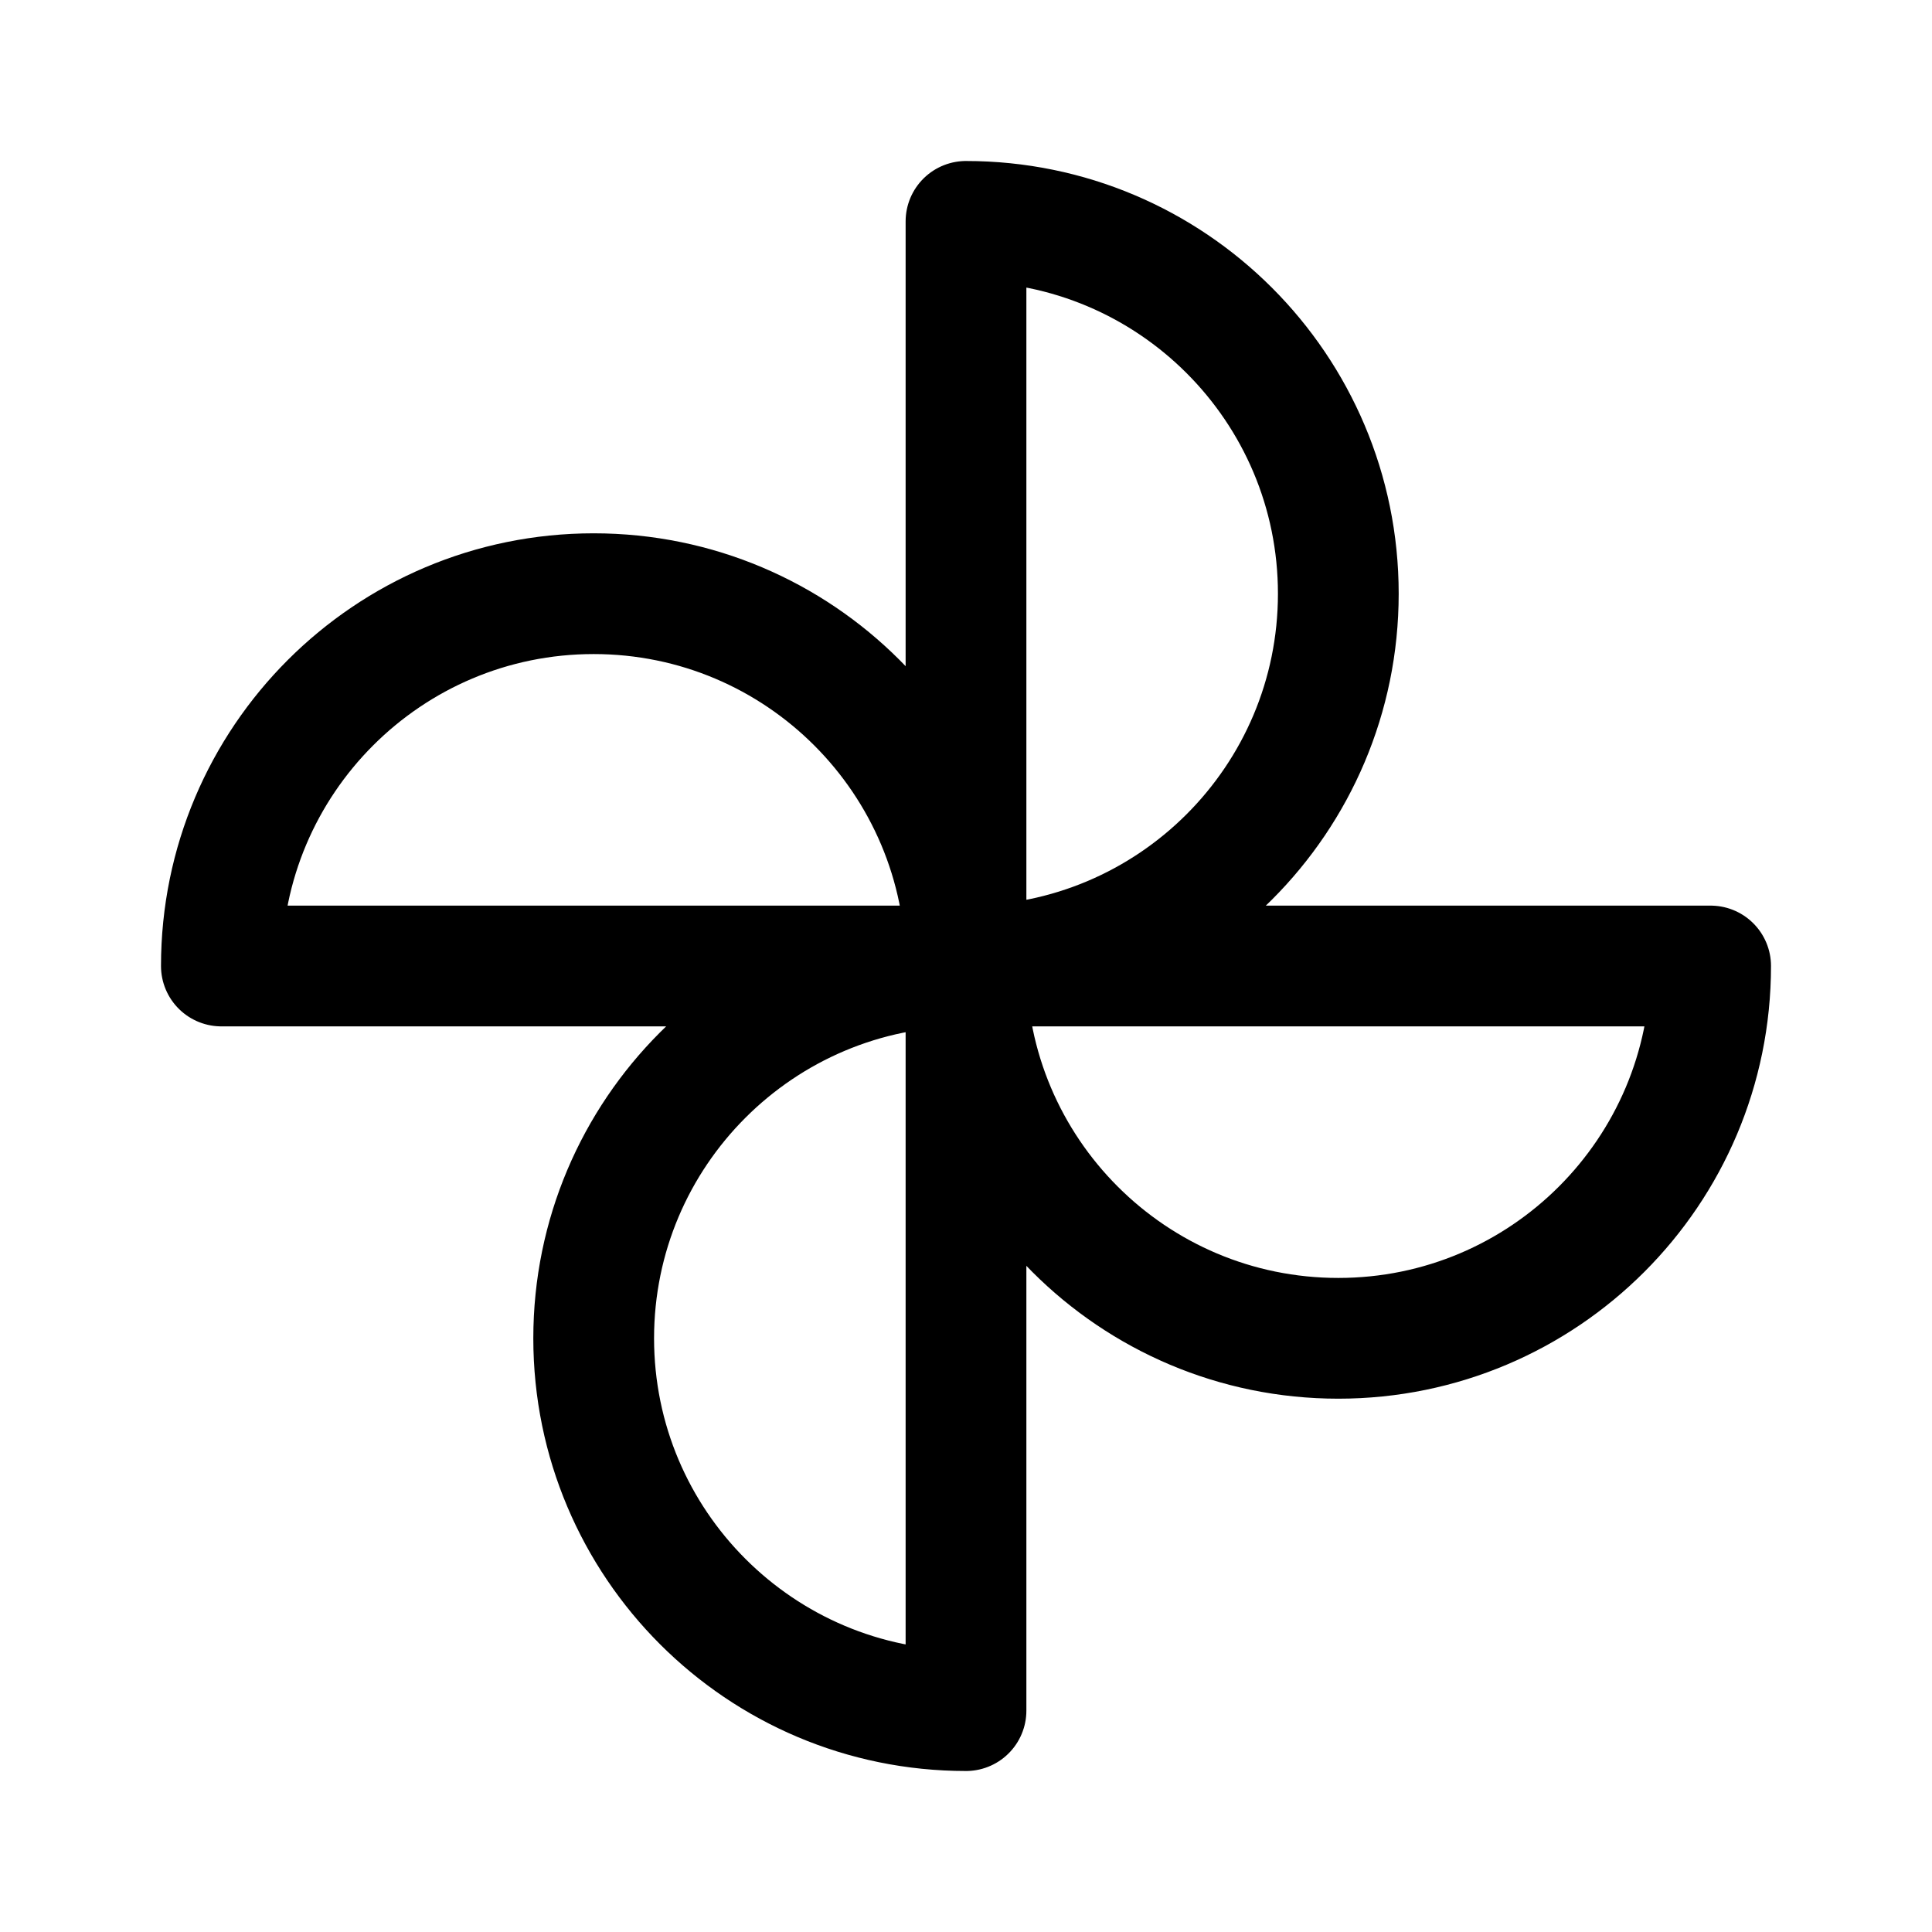
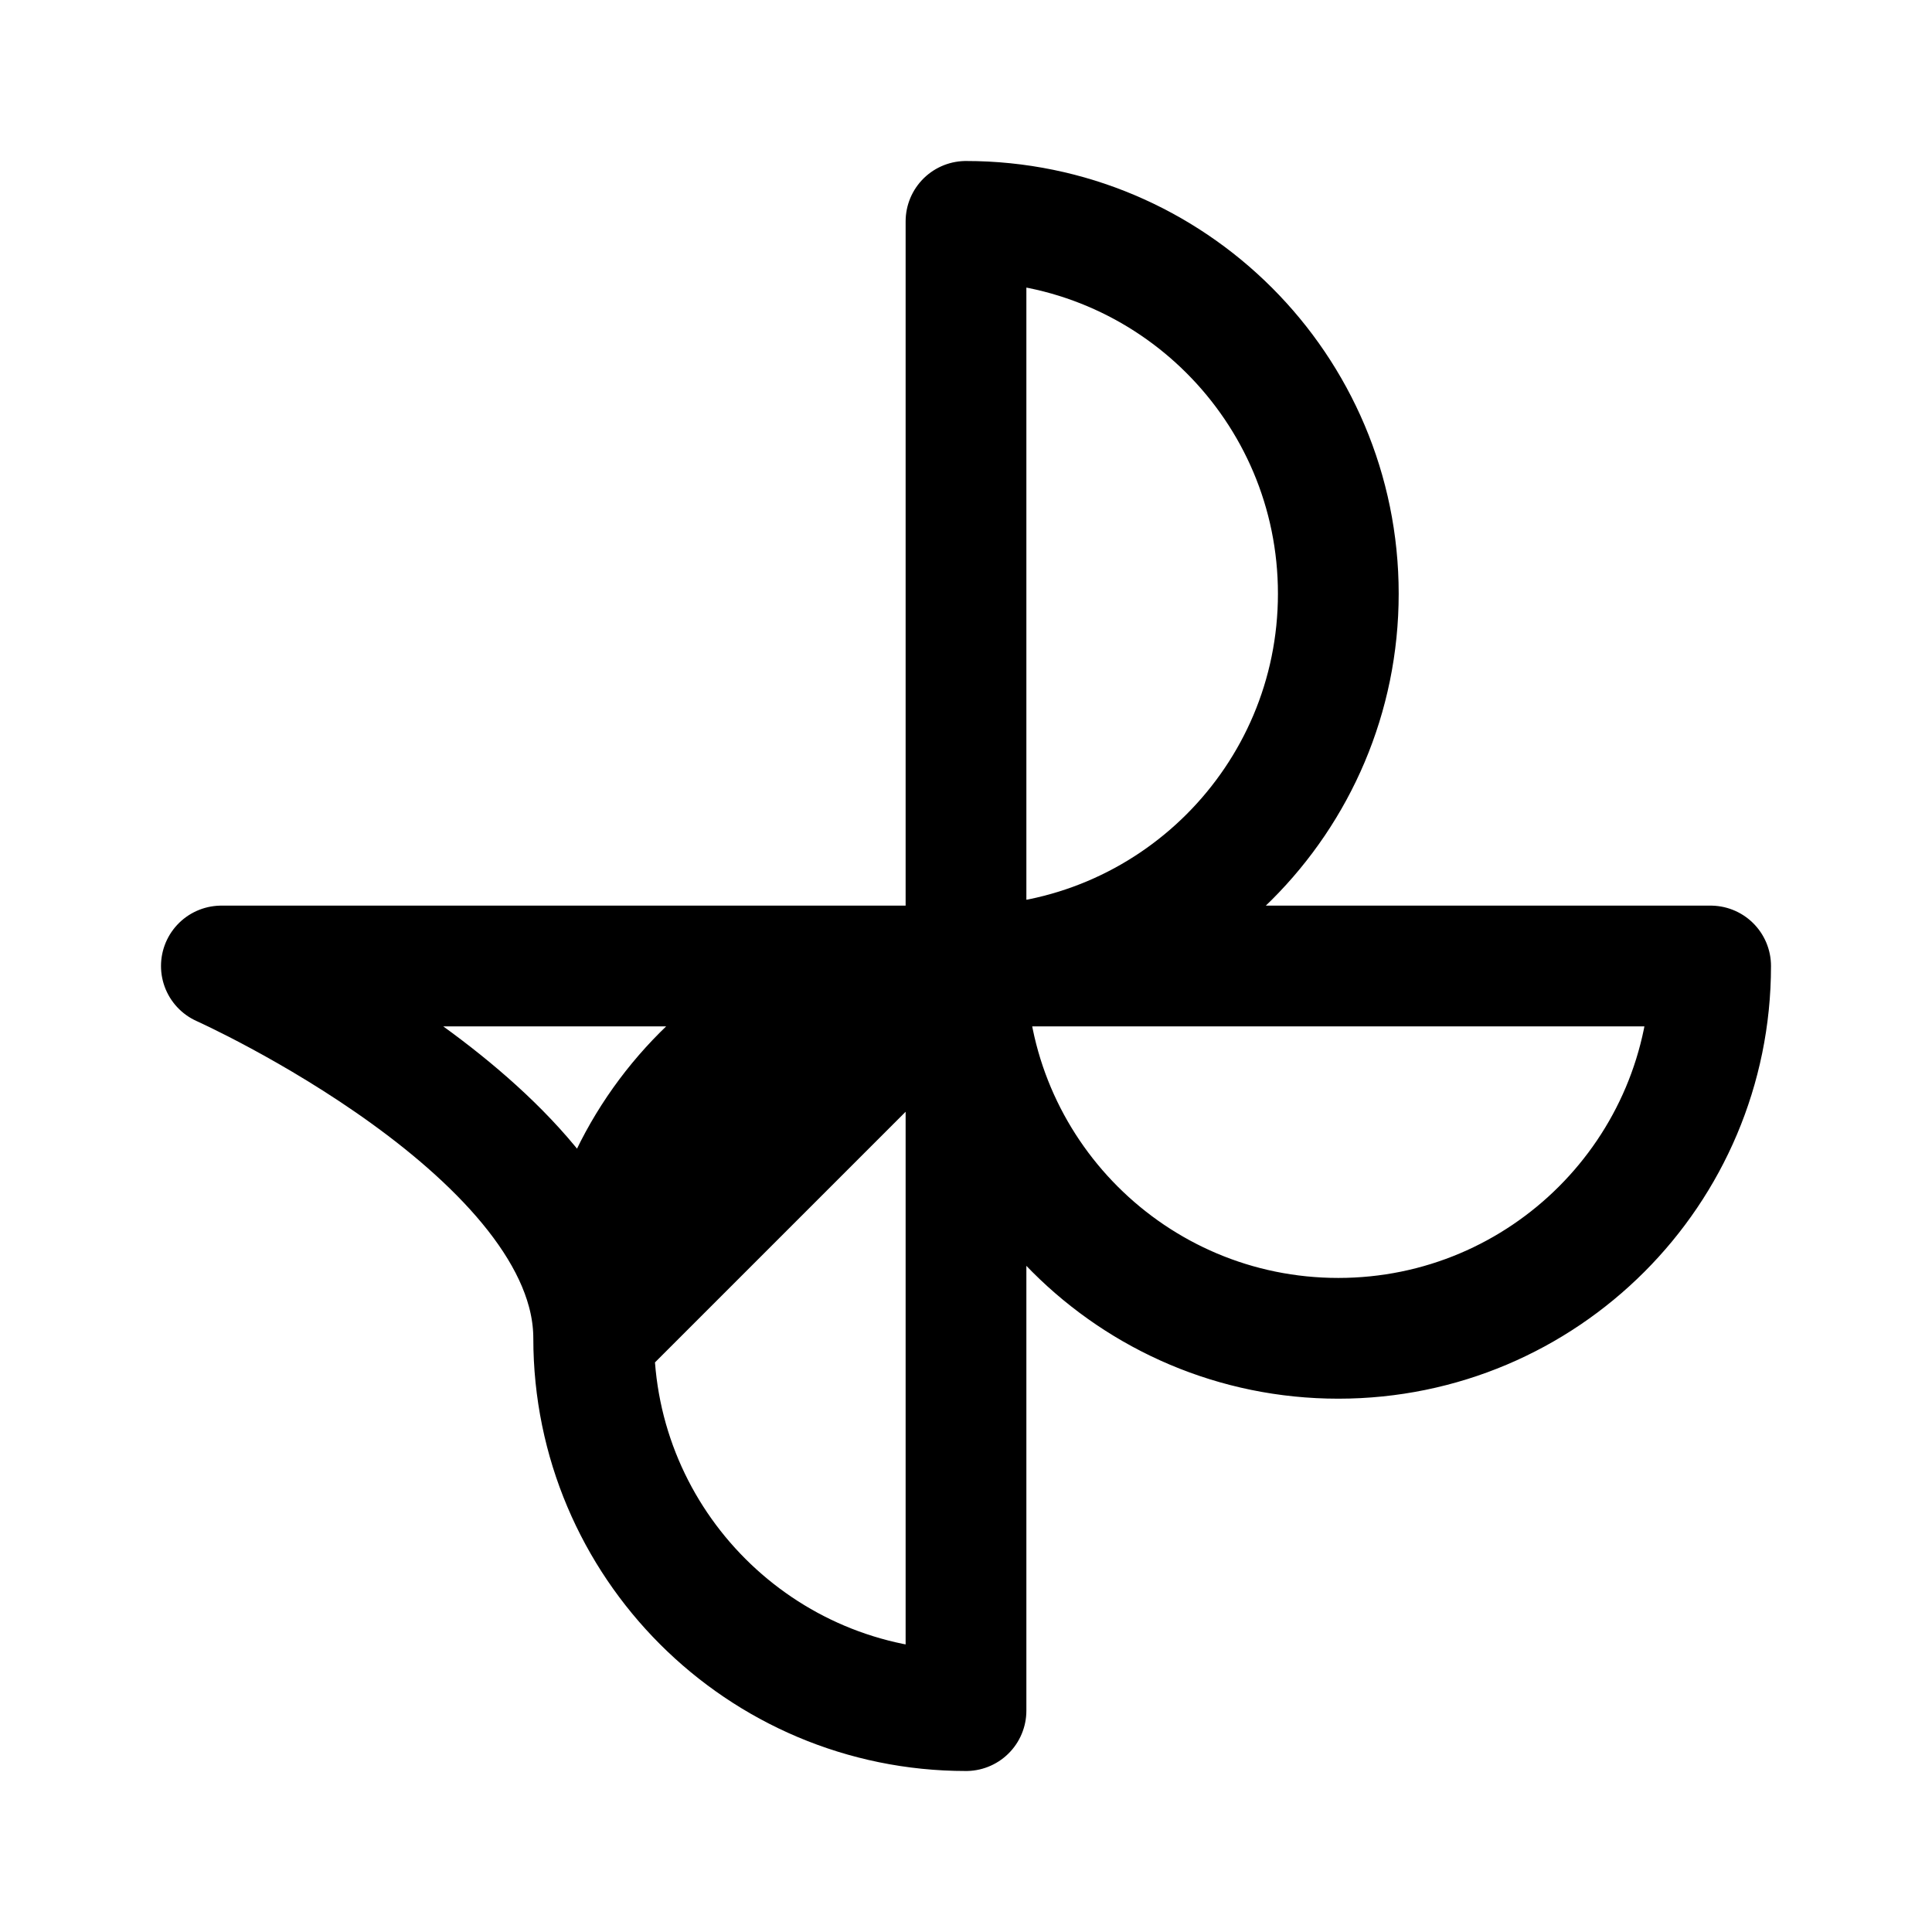
<svg xmlns="http://www.w3.org/2000/svg" width="800px" height="800px" viewBox="0 0 192 192" fill="none">
-   <path stroke="#000000" stroke-linejoin="round" stroke-width="12" d="M96 22v74c20.435 0 37-16.566 37-37s-16.565-37-37-37Zm0 74v74c-20.434 0-37-16.565-37-37s16.566-37 37-37Zm74 0H96c0 20.435 16.565 37 37 37s37-16.565 37-37Zm-74 0H22c0-20.434 16.566-37 37-37s37 16.566 37 37Z" />
+   <path stroke="#000000" stroke-linejoin="round" stroke-width="12" d="M96 22v74c20.435 0 37-16.566 37-37s-16.565-37-37-37Zm0 74v74c-20.434 0-37-16.565-37-37s16.566-37 37-37Zm74 0H96c0 20.435 16.565 37 37 37s37-16.565 37-37Zm-74 0H22s37 16.566 37 37Z" />
</svg>